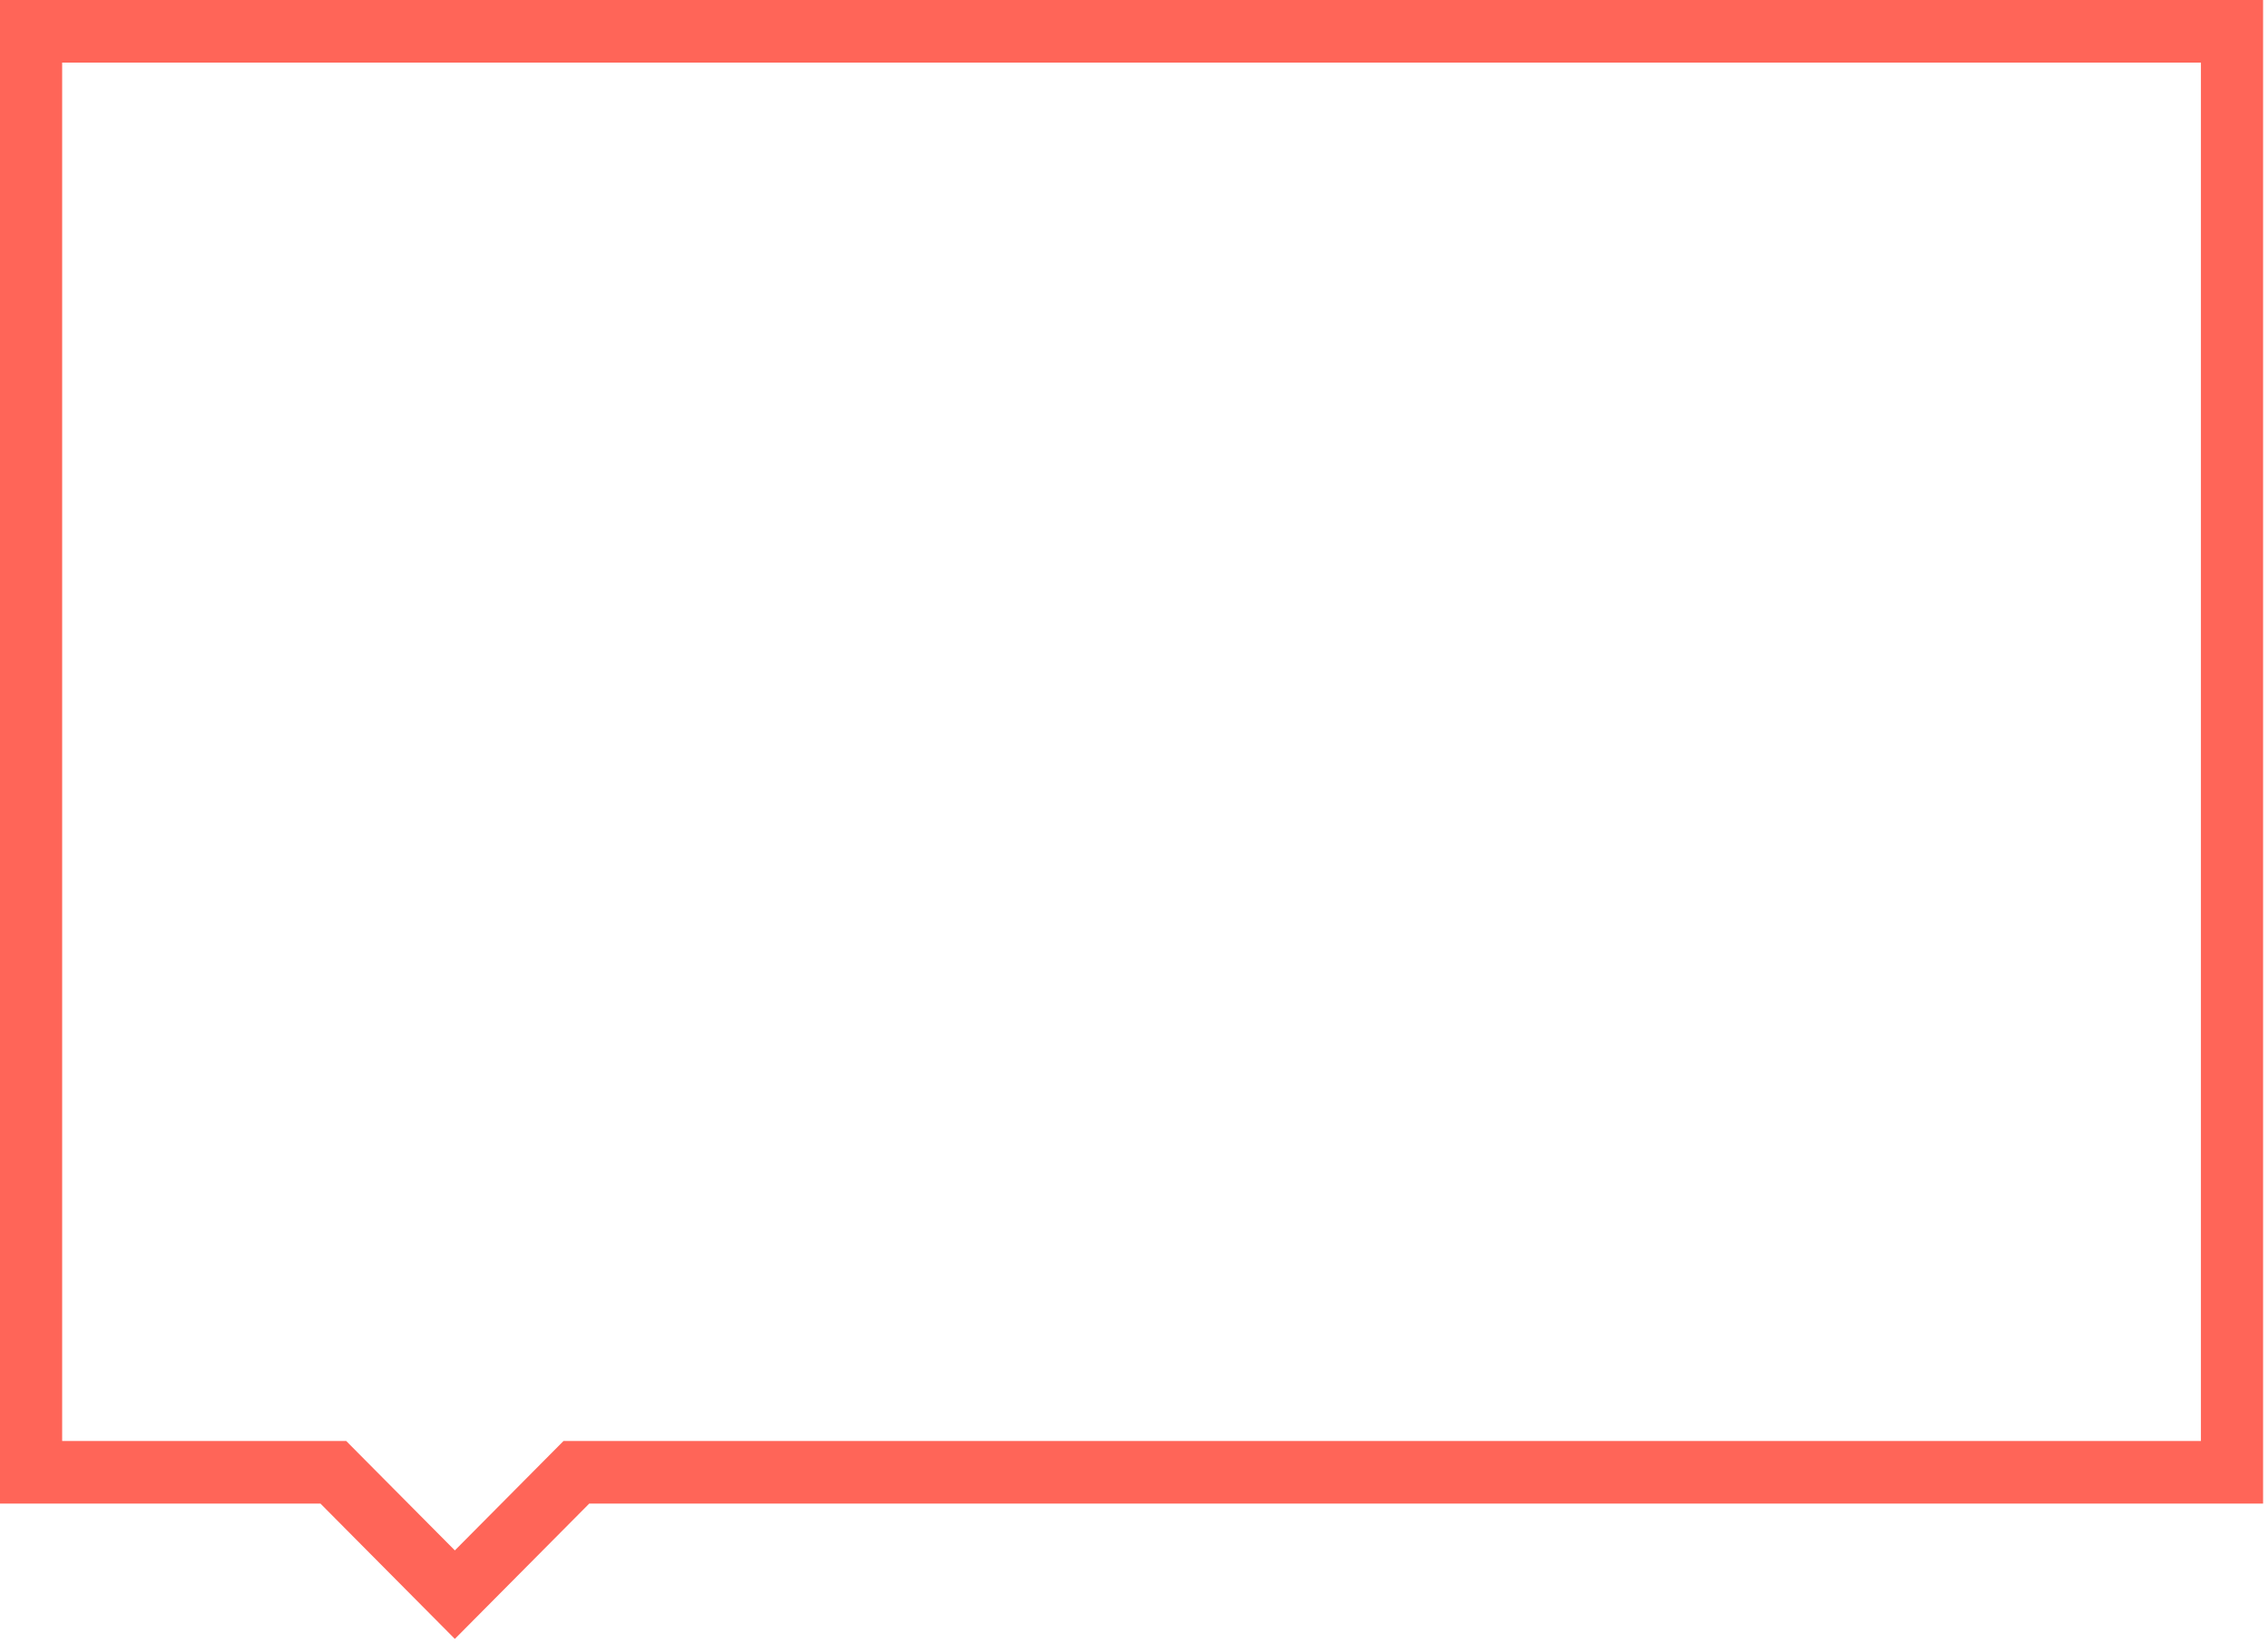
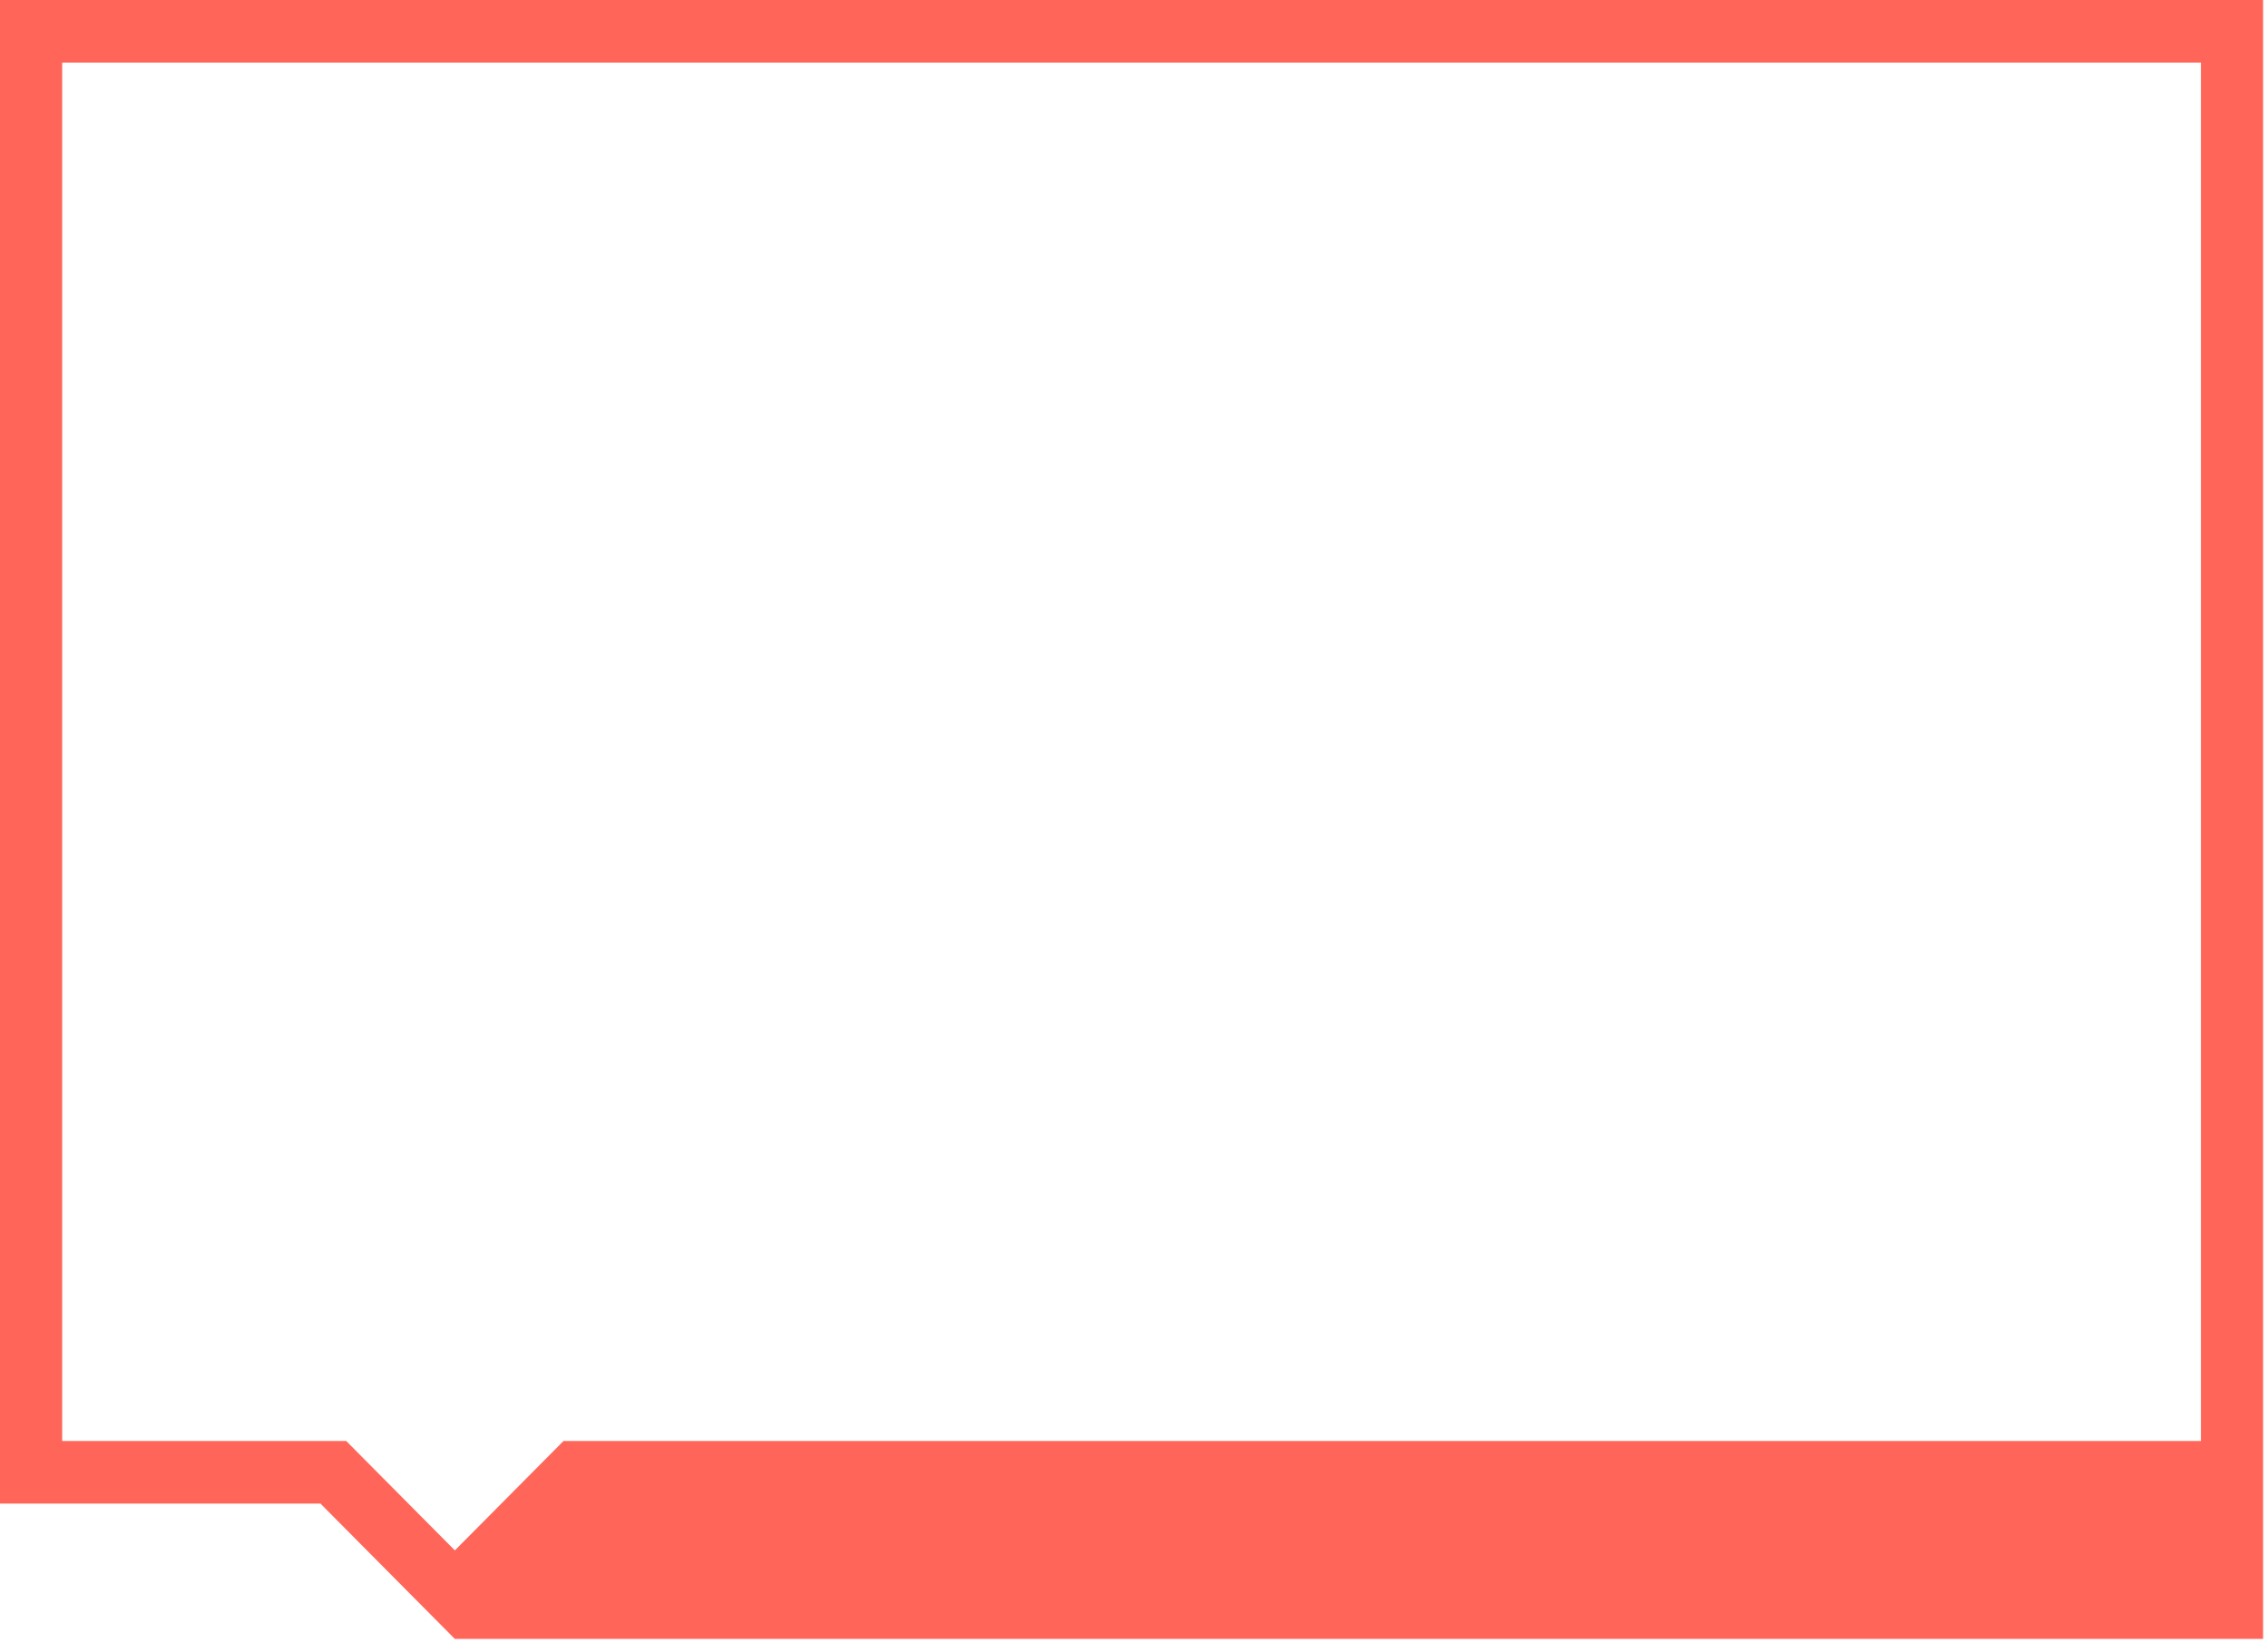
<svg xmlns="http://www.w3.org/2000/svg" width="461" height="334" viewBox="0 0 461 334" fill="none">
-   <path d="M447.366 12.723V292.891H119.771H114.538L110.838 296.617L92.455 315.126L74.073 296.619L70.373 292.891H65.14H12.636V12.723L447.366 12.723ZM460.002 0H0V305.613H65.138L92.453 333.118L119.769 305.613H460V0H460.002Z" fill="#FF6558" />
+   <path d="M447.366 12.723V292.891H119.771H114.538L110.838 296.617L92.455 315.126L74.073 296.619L70.373 292.891H65.14H12.636V12.723L447.366 12.723ZM460.002 0H0V305.613H65.138L92.453 333.118H460V0H460.002Z" fill="#FF6558" />
</svg>